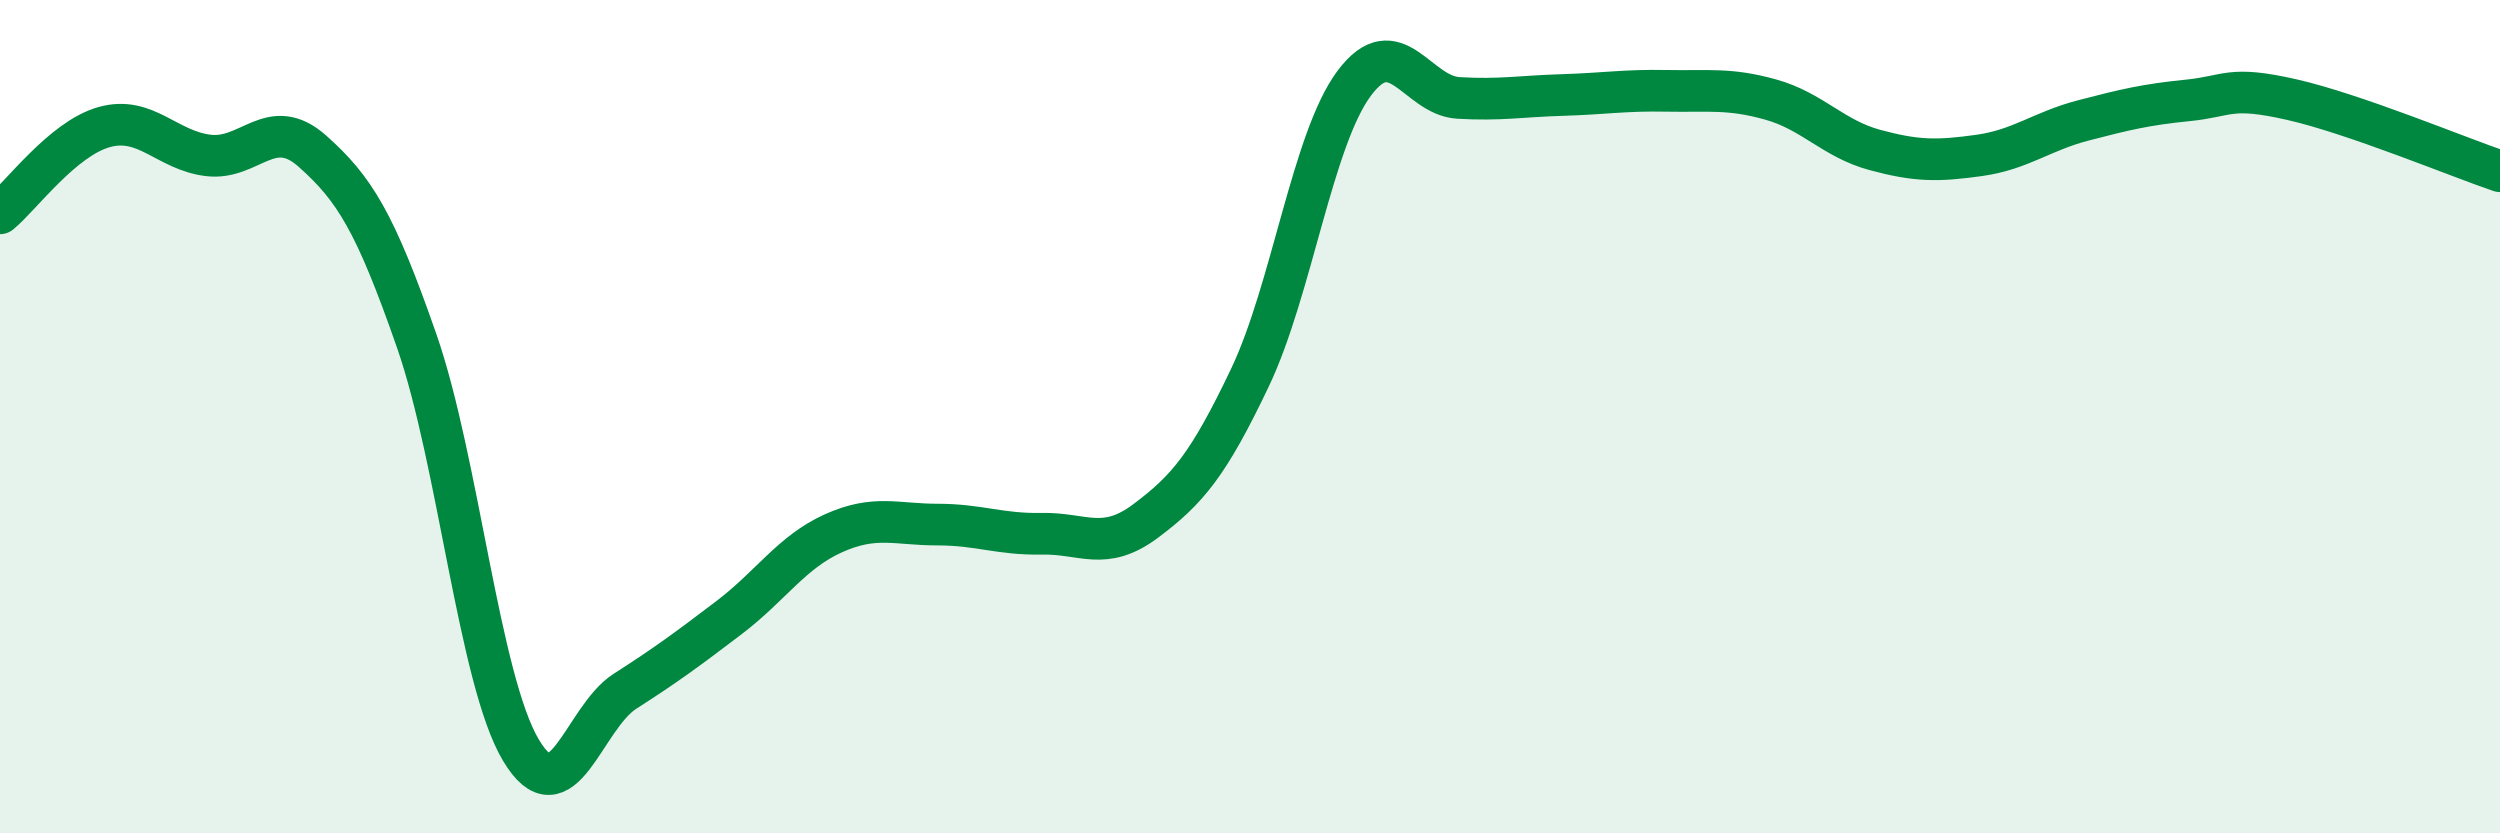
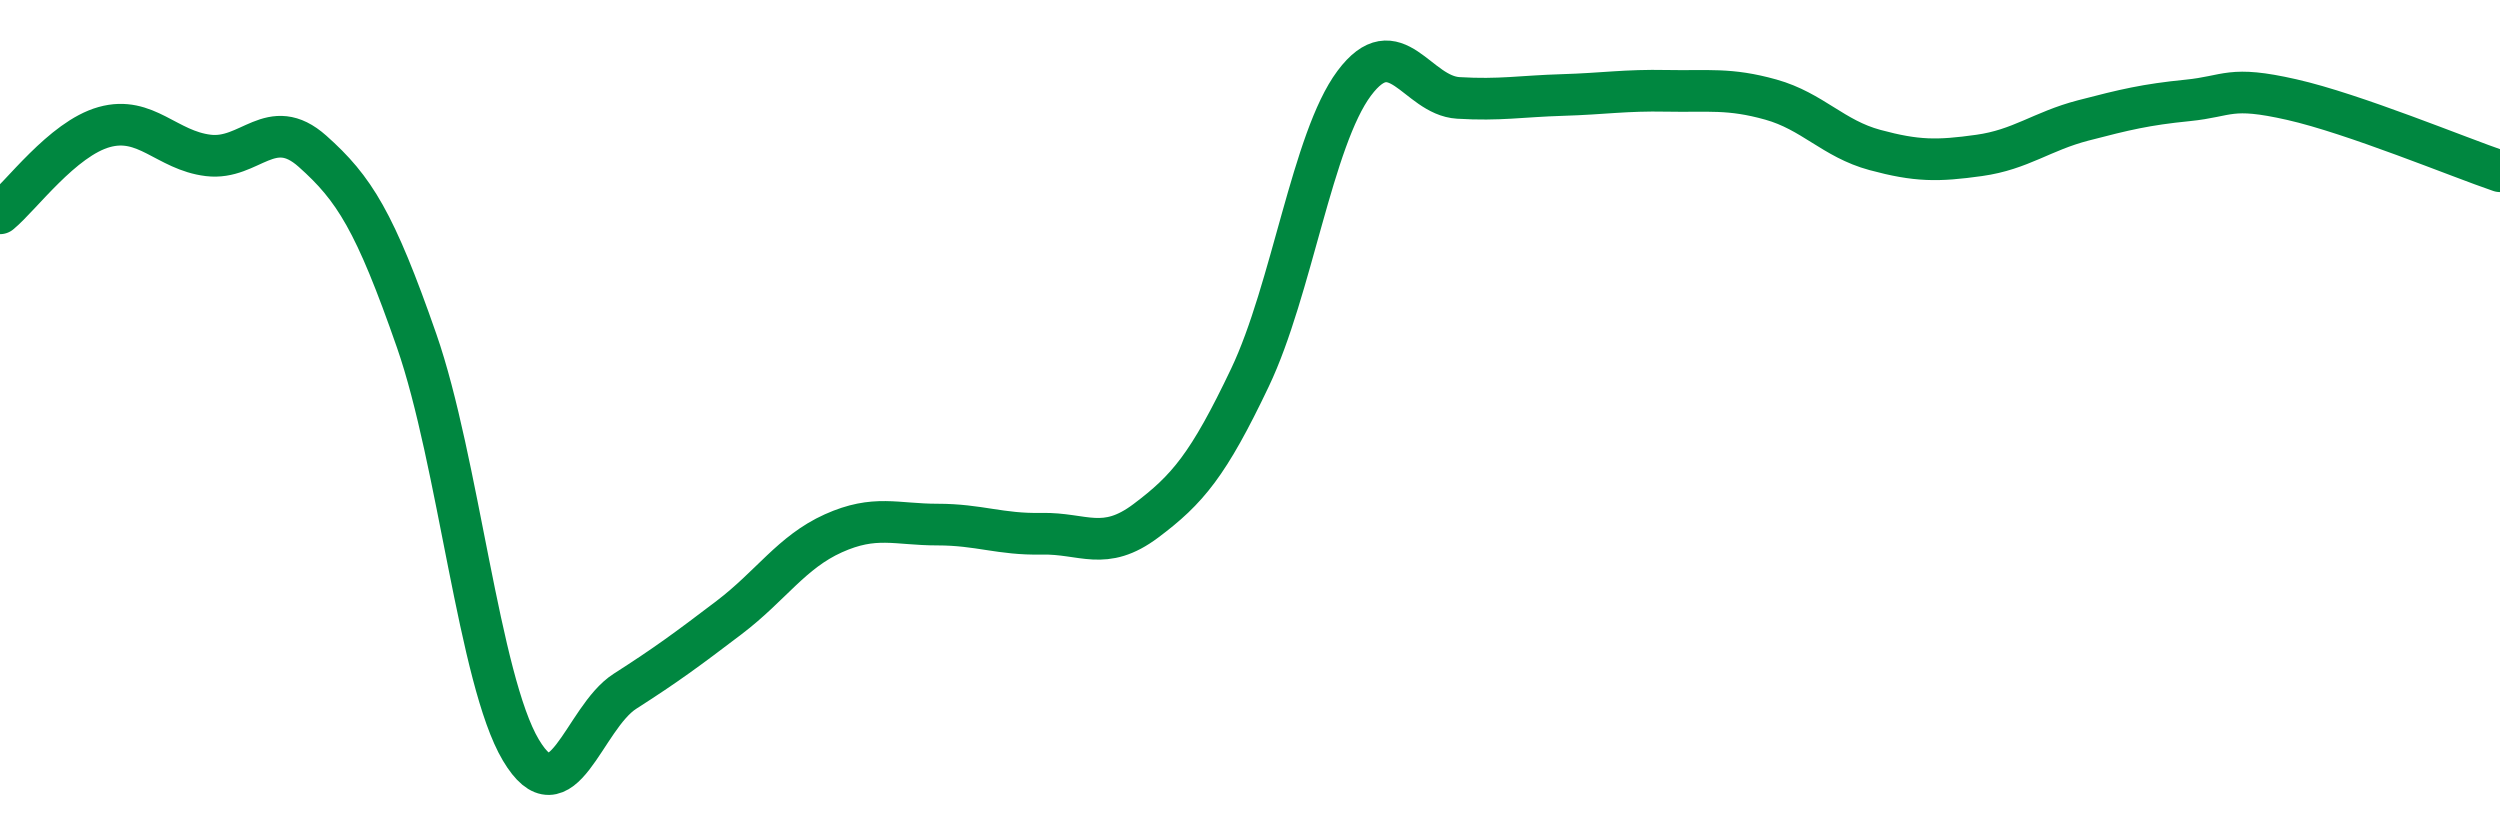
<svg xmlns="http://www.w3.org/2000/svg" width="60" height="20" viewBox="0 0 60 20">
-   <path d="M 0,5.12 C 0.5,4.71 1.5,3.33 2.5,3.05 C 3.5,2.77 4,3.61 5,3.73 C 6,3.85 6.5,2.74 7.5,3.63 C 8.5,4.52 9,5.31 10,8.18 C 11,11.05 11.5,16.32 12.5,18 C 13.5,19.68 14,17.23 15,16.59 C 16,15.95 16.5,15.58 17.5,14.82 C 18.5,14.06 19,13.25 20,12.8 C 21,12.35 21.5,12.59 22.5,12.59 C 23.5,12.59 24,12.83 25,12.81 C 26,12.79 26.5,13.25 27.5,12.5 C 28.5,11.75 29,11.16 30,9.06 C 31,6.96 31.5,3.34 32.5,2 C 33.5,0.66 34,2.29 35,2.35 C 36,2.41 36.5,2.31 37.5,2.28 C 38.5,2.25 39,2.16 40,2.18 C 41,2.2 41.5,2.11 42.5,2.39 C 43.5,2.67 44,3.33 45,3.6 C 46,3.87 46.5,3.87 47.5,3.73 C 48.5,3.59 49,3.15 50,2.89 C 51,2.63 51.5,2.51 52.5,2.41 C 53.5,2.31 53.5,2.05 55,2.39 C 56.5,2.73 59,3.77 60,4.11L60 20L0 20Z" fill="#008740" opacity="0.1" stroke-linecap="round" stroke-linejoin="round" />
  <path d="M 0,5.12 C 0.5,4.71 1.5,3.33 2.5,3.05 C 3.5,2.77 4,3.61 5,3.73 C 6,3.85 6.5,2.74 7.5,3.63 C 8.5,4.52 9,5.31 10,8.18 C 11,11.05 11.5,16.32 12.5,18 C 13.5,19.68 14,17.23 15,16.59 C 16,15.95 16.5,15.58 17.5,14.82 C 18.5,14.06 19,13.25 20,12.8 C 21,12.35 21.5,12.59 22.5,12.59 C 23.5,12.59 24,12.83 25,12.81 C 26,12.79 26.5,13.25 27.5,12.5 C 28.5,11.75 29,11.16 30,9.06 C 31,6.96 31.5,3.34 32.5,2 C 33.5,0.66 34,2.29 35,2.35 C 36,2.41 36.5,2.31 37.5,2.28 C 38.5,2.25 39,2.16 40,2.18 C 41,2.2 41.5,2.11 42.5,2.39 C 43.5,2.67 44,3.33 45,3.6 C 46,3.87 46.5,3.87 47.5,3.73 C 48.5,3.59 49,3.15 50,2.89 C 51,2.63 51.5,2.51 52.5,2.41 C 53.5,2.31 53.5,2.05 55,2.39 C 56.5,2.73 59,3.77 60,4.11" stroke="#008740" stroke-width="1" fill="none" stroke-linecap="round" stroke-linejoin="round" />
</svg>